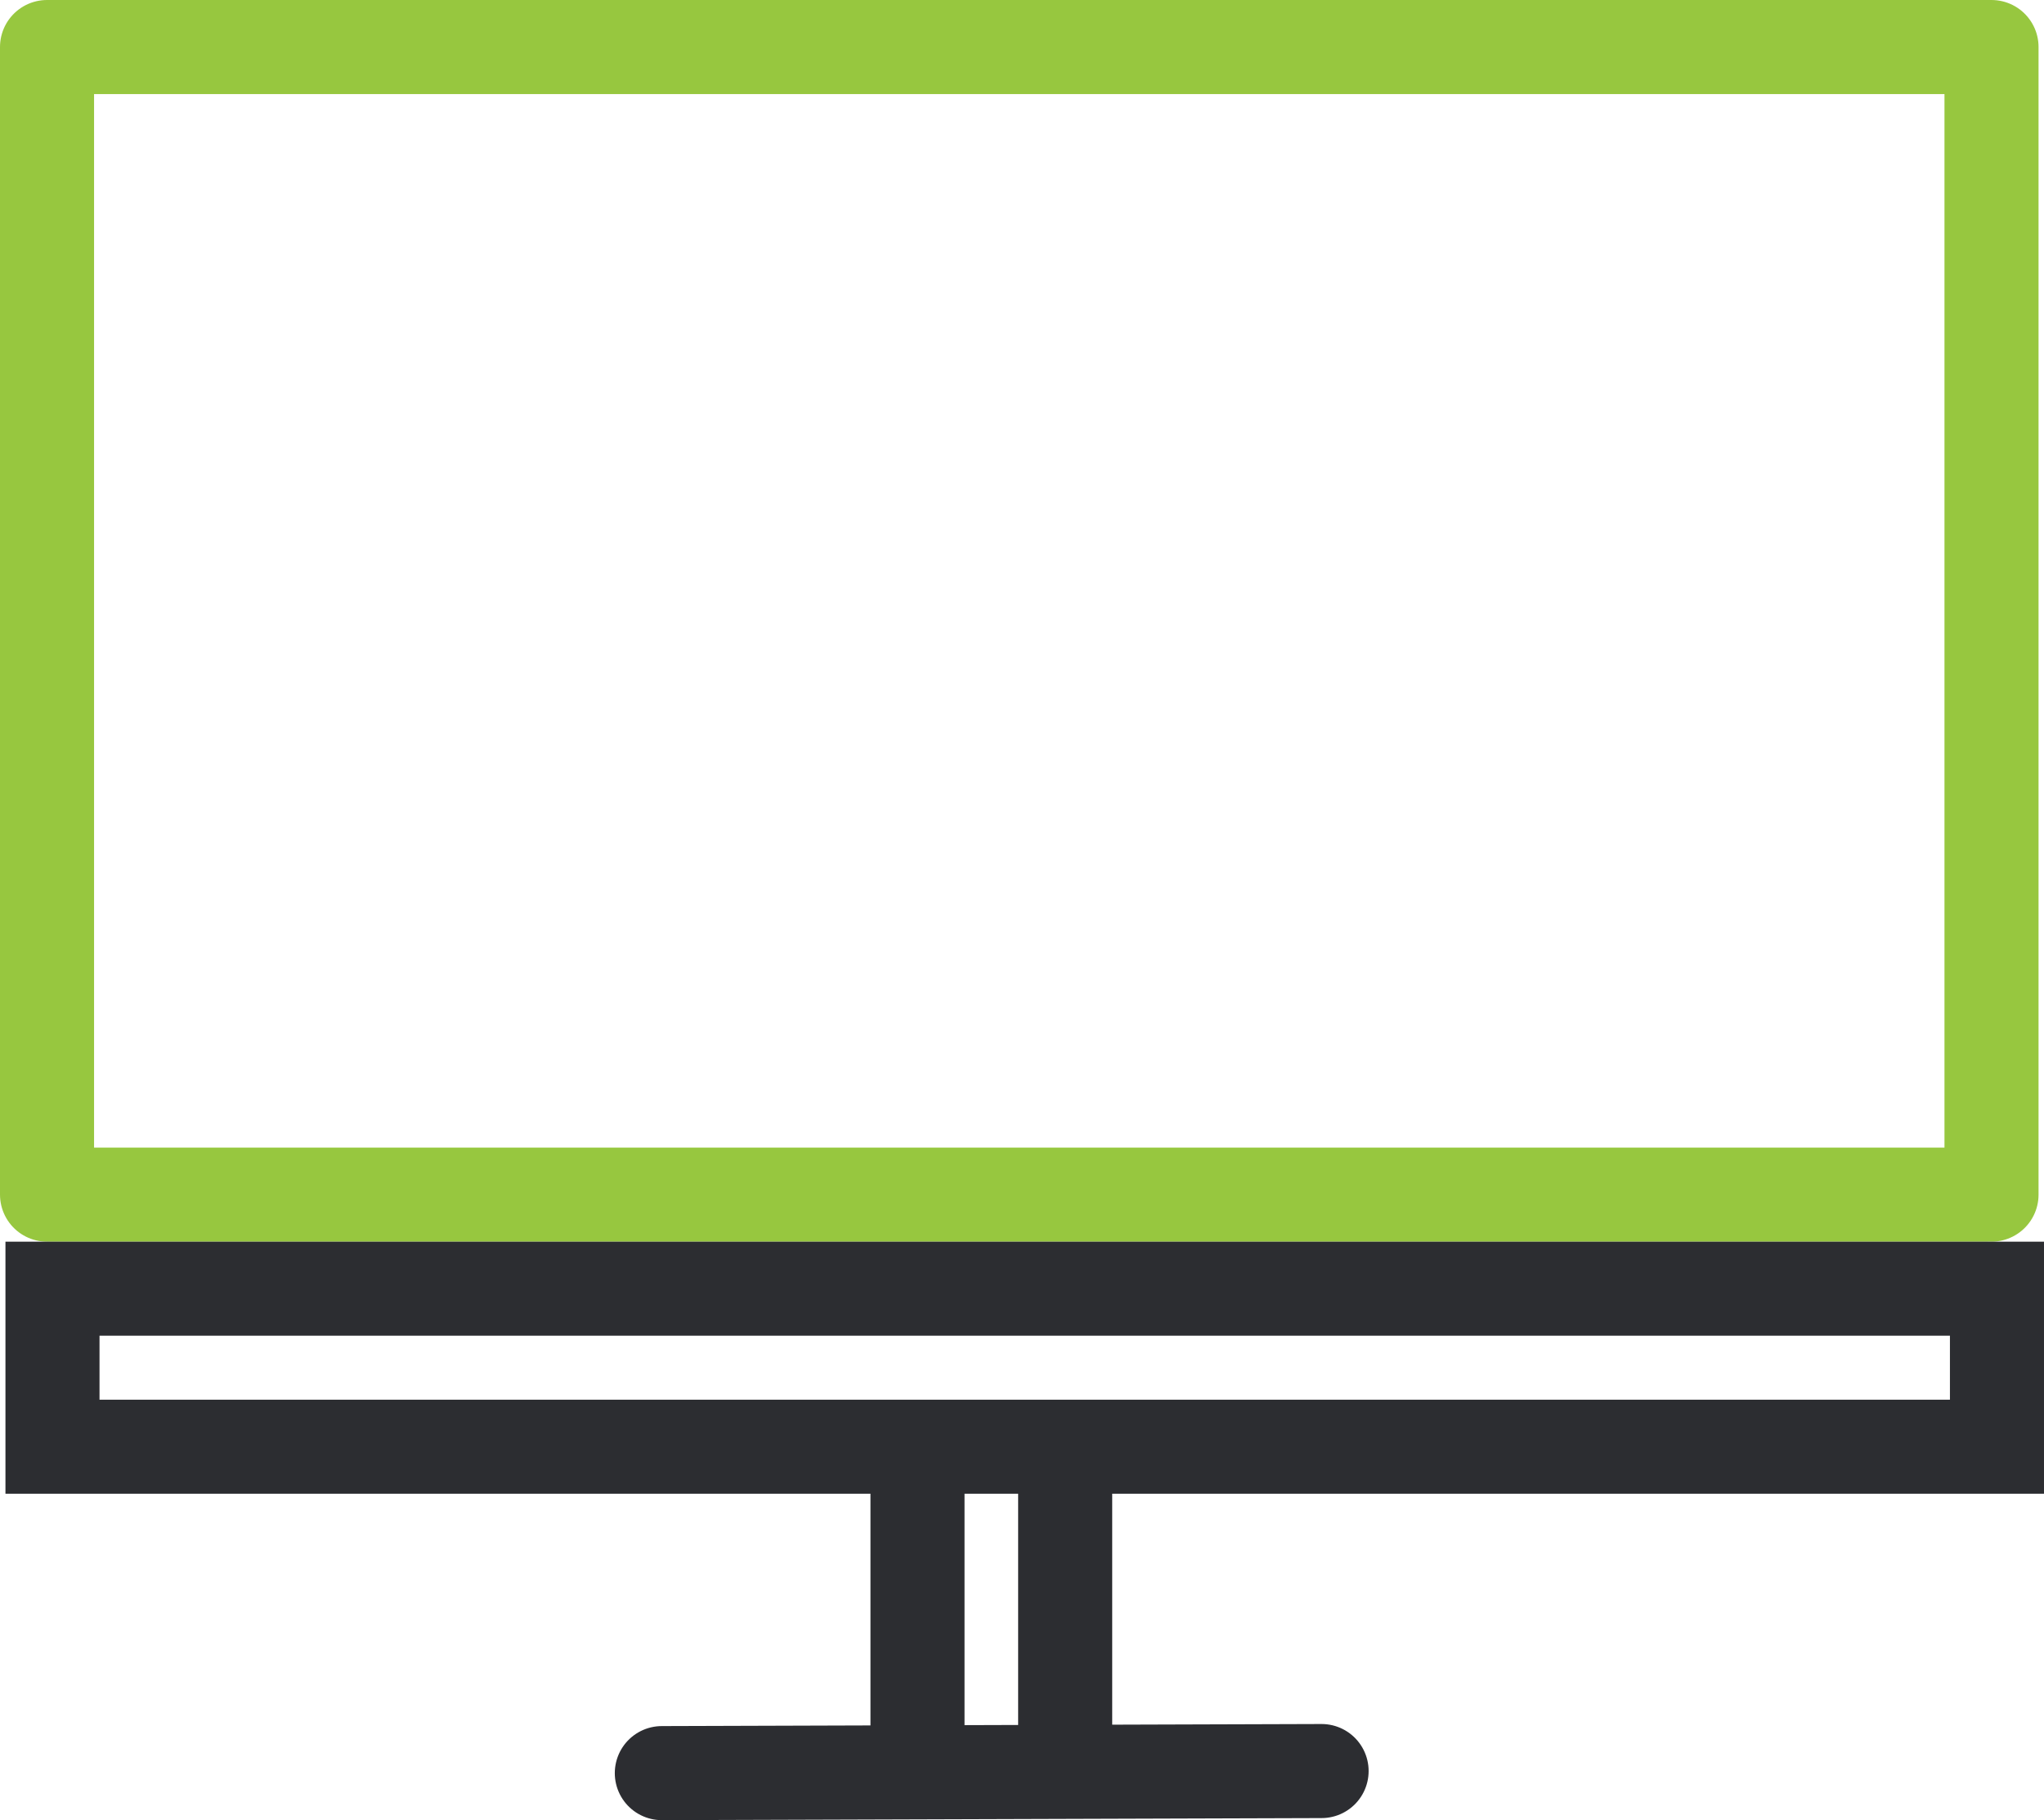
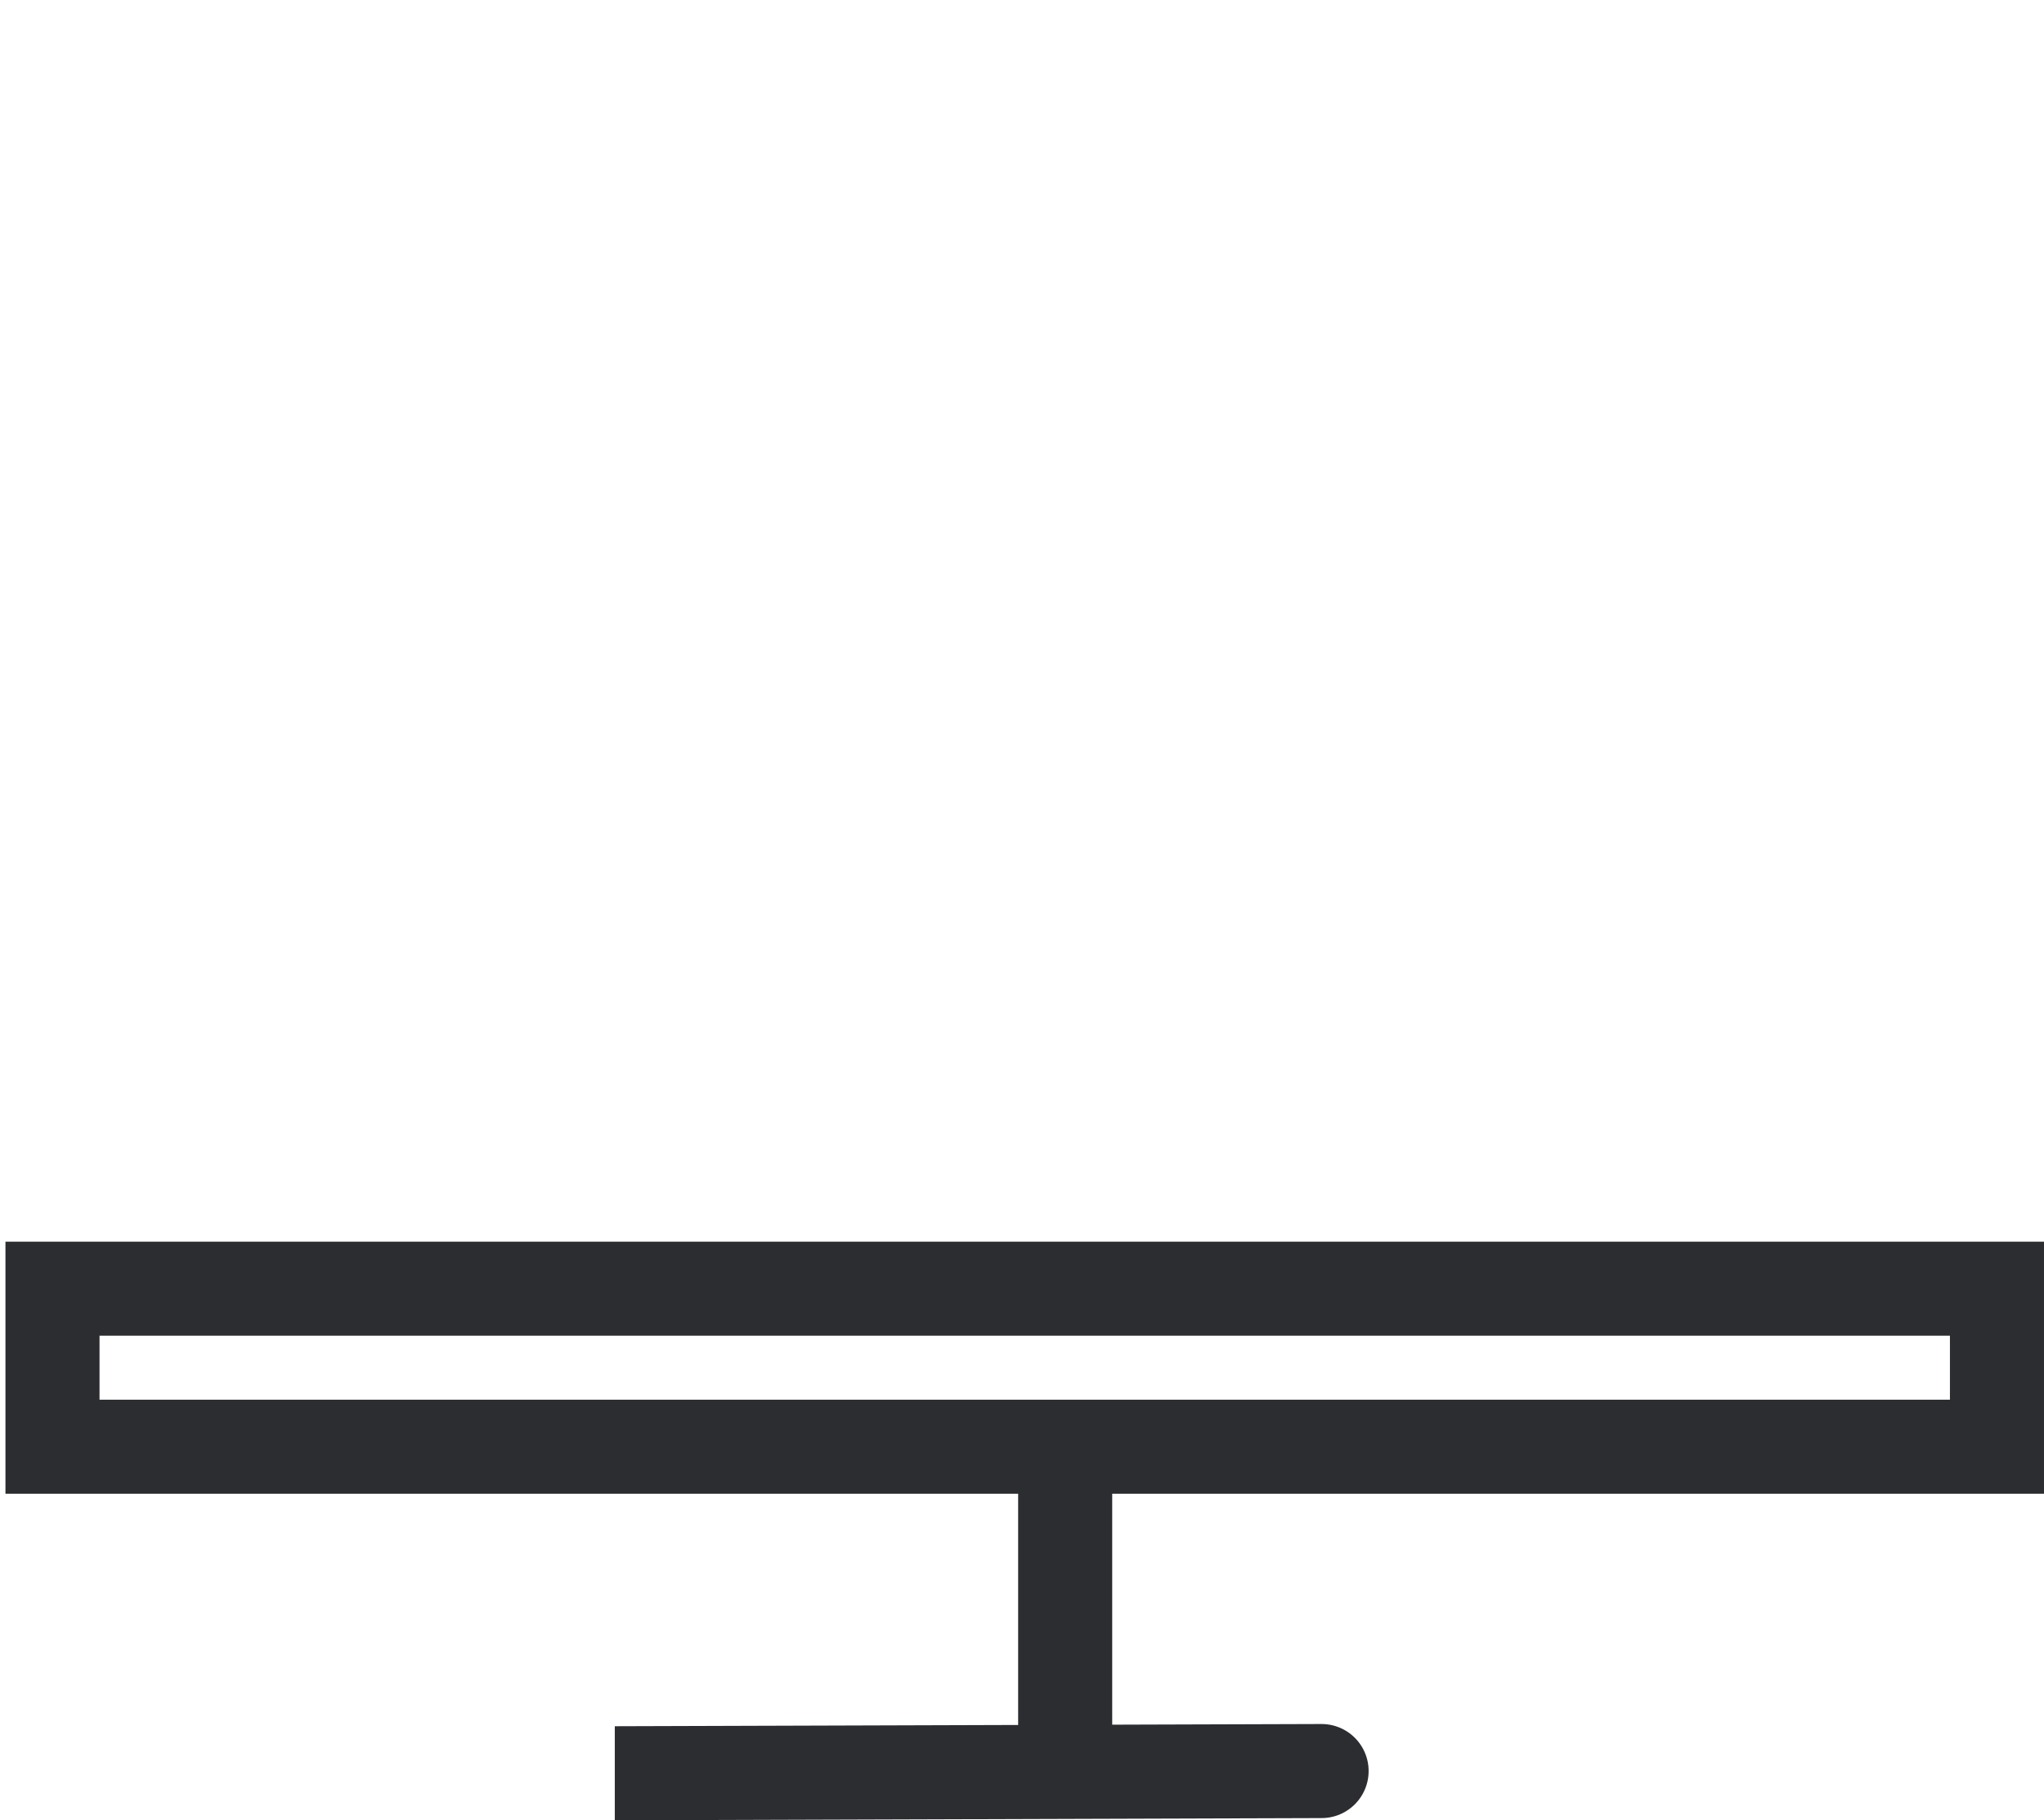
<svg xmlns="http://www.w3.org/2000/svg" xmlns:xlink="http://www.w3.org/1999/xlink" viewBox="0 0 108.65 96.75">
  <defs>
    <style>.cls-1,.cls-2{fill:none;stroke-linecap:round;stroke-width:5px}.cls-1{stroke:#97c73f;stroke-linejoin:round}.cls-2{stroke:#2c2d31;stroke-miterlimit:10}</style>
    <symbol id="screen" data-name="screen" viewBox="0 0 108.65 96.75">
-       <path class="cls-1" d="M105.65 63.5H2.5v-61h103.36v61" />
-       <path class="cls-2" d="M56.62 77.68v15.35M2.79 76.9h103.36v-8.4H2.79zm67.46 17.24l-35.07.11m13.59-16.94v15.35" />
+       <path class="cls-2" d="M56.62 77.68v15.35M2.79 76.9h103.36v-8.4H2.79zm67.46 17.24l-35.07.11v15.35" />
    </symbol>
  </defs>
  <title>screen</title>
  <g id="Layer_2" data-name="Layer 2">
    <use width="108.65" height="96.75" xlink:href="#screen" id="Layer_1-2" data-name="Layer 1" />
  </g>
</svg>